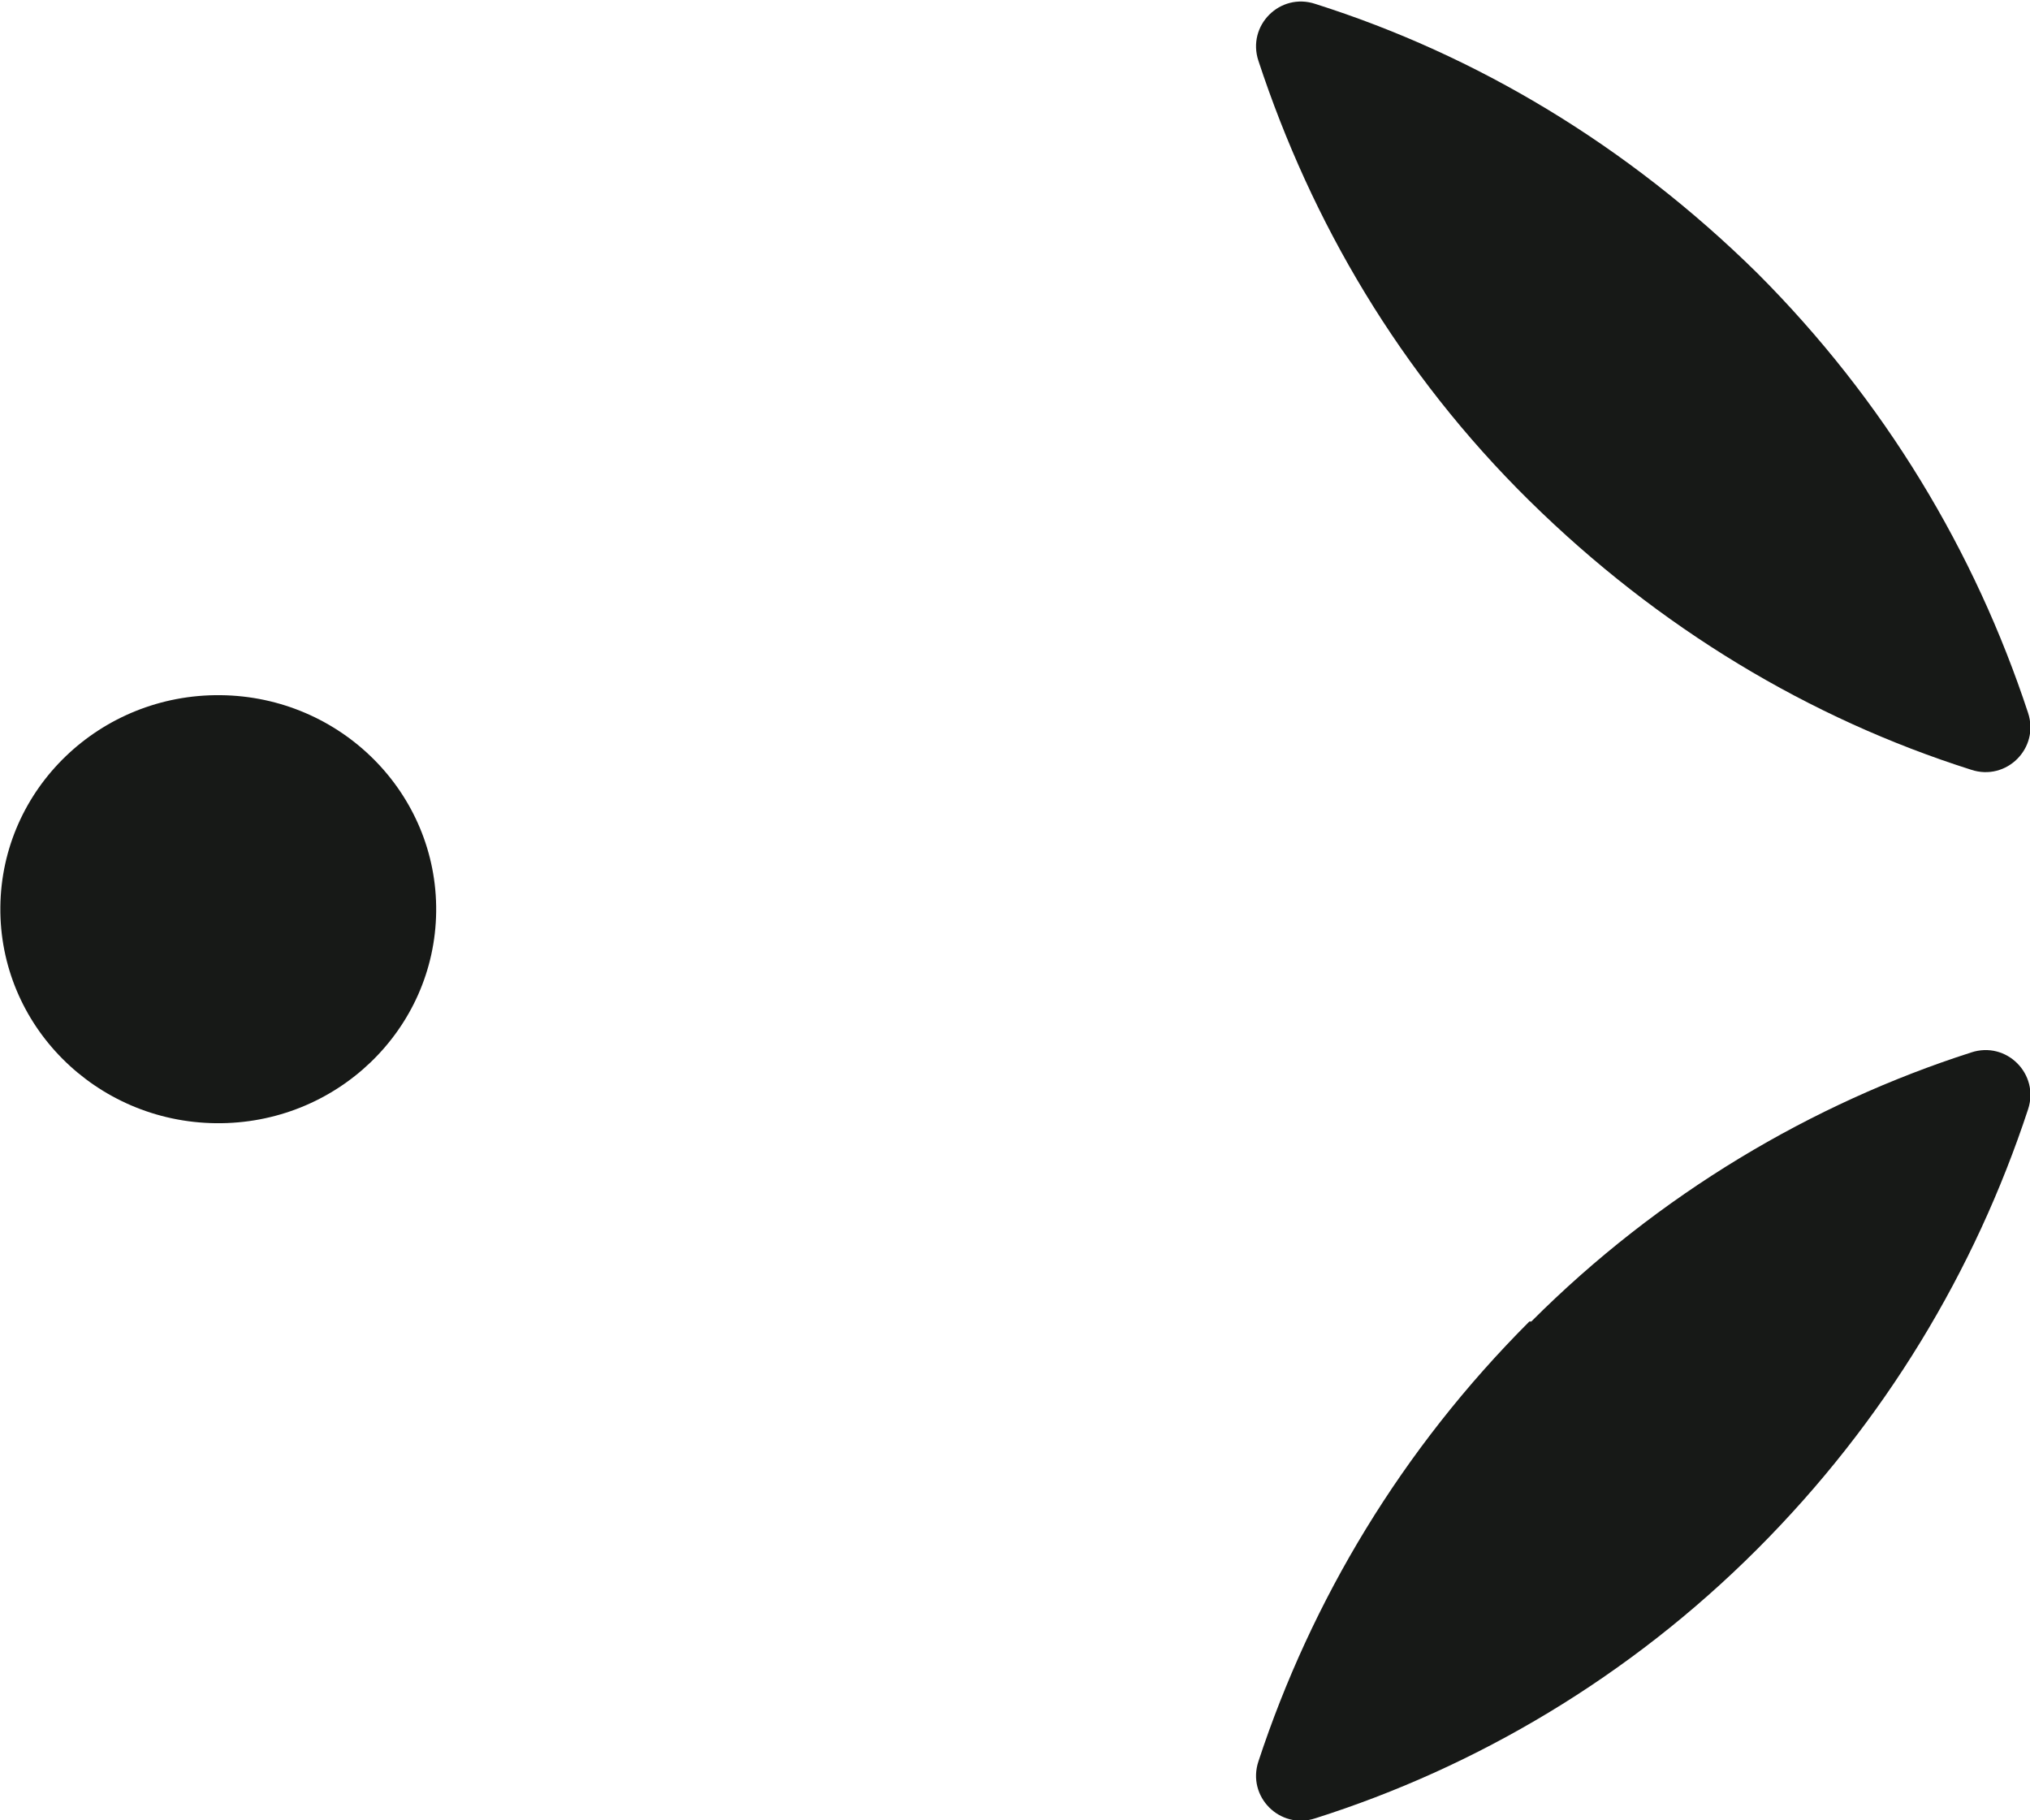
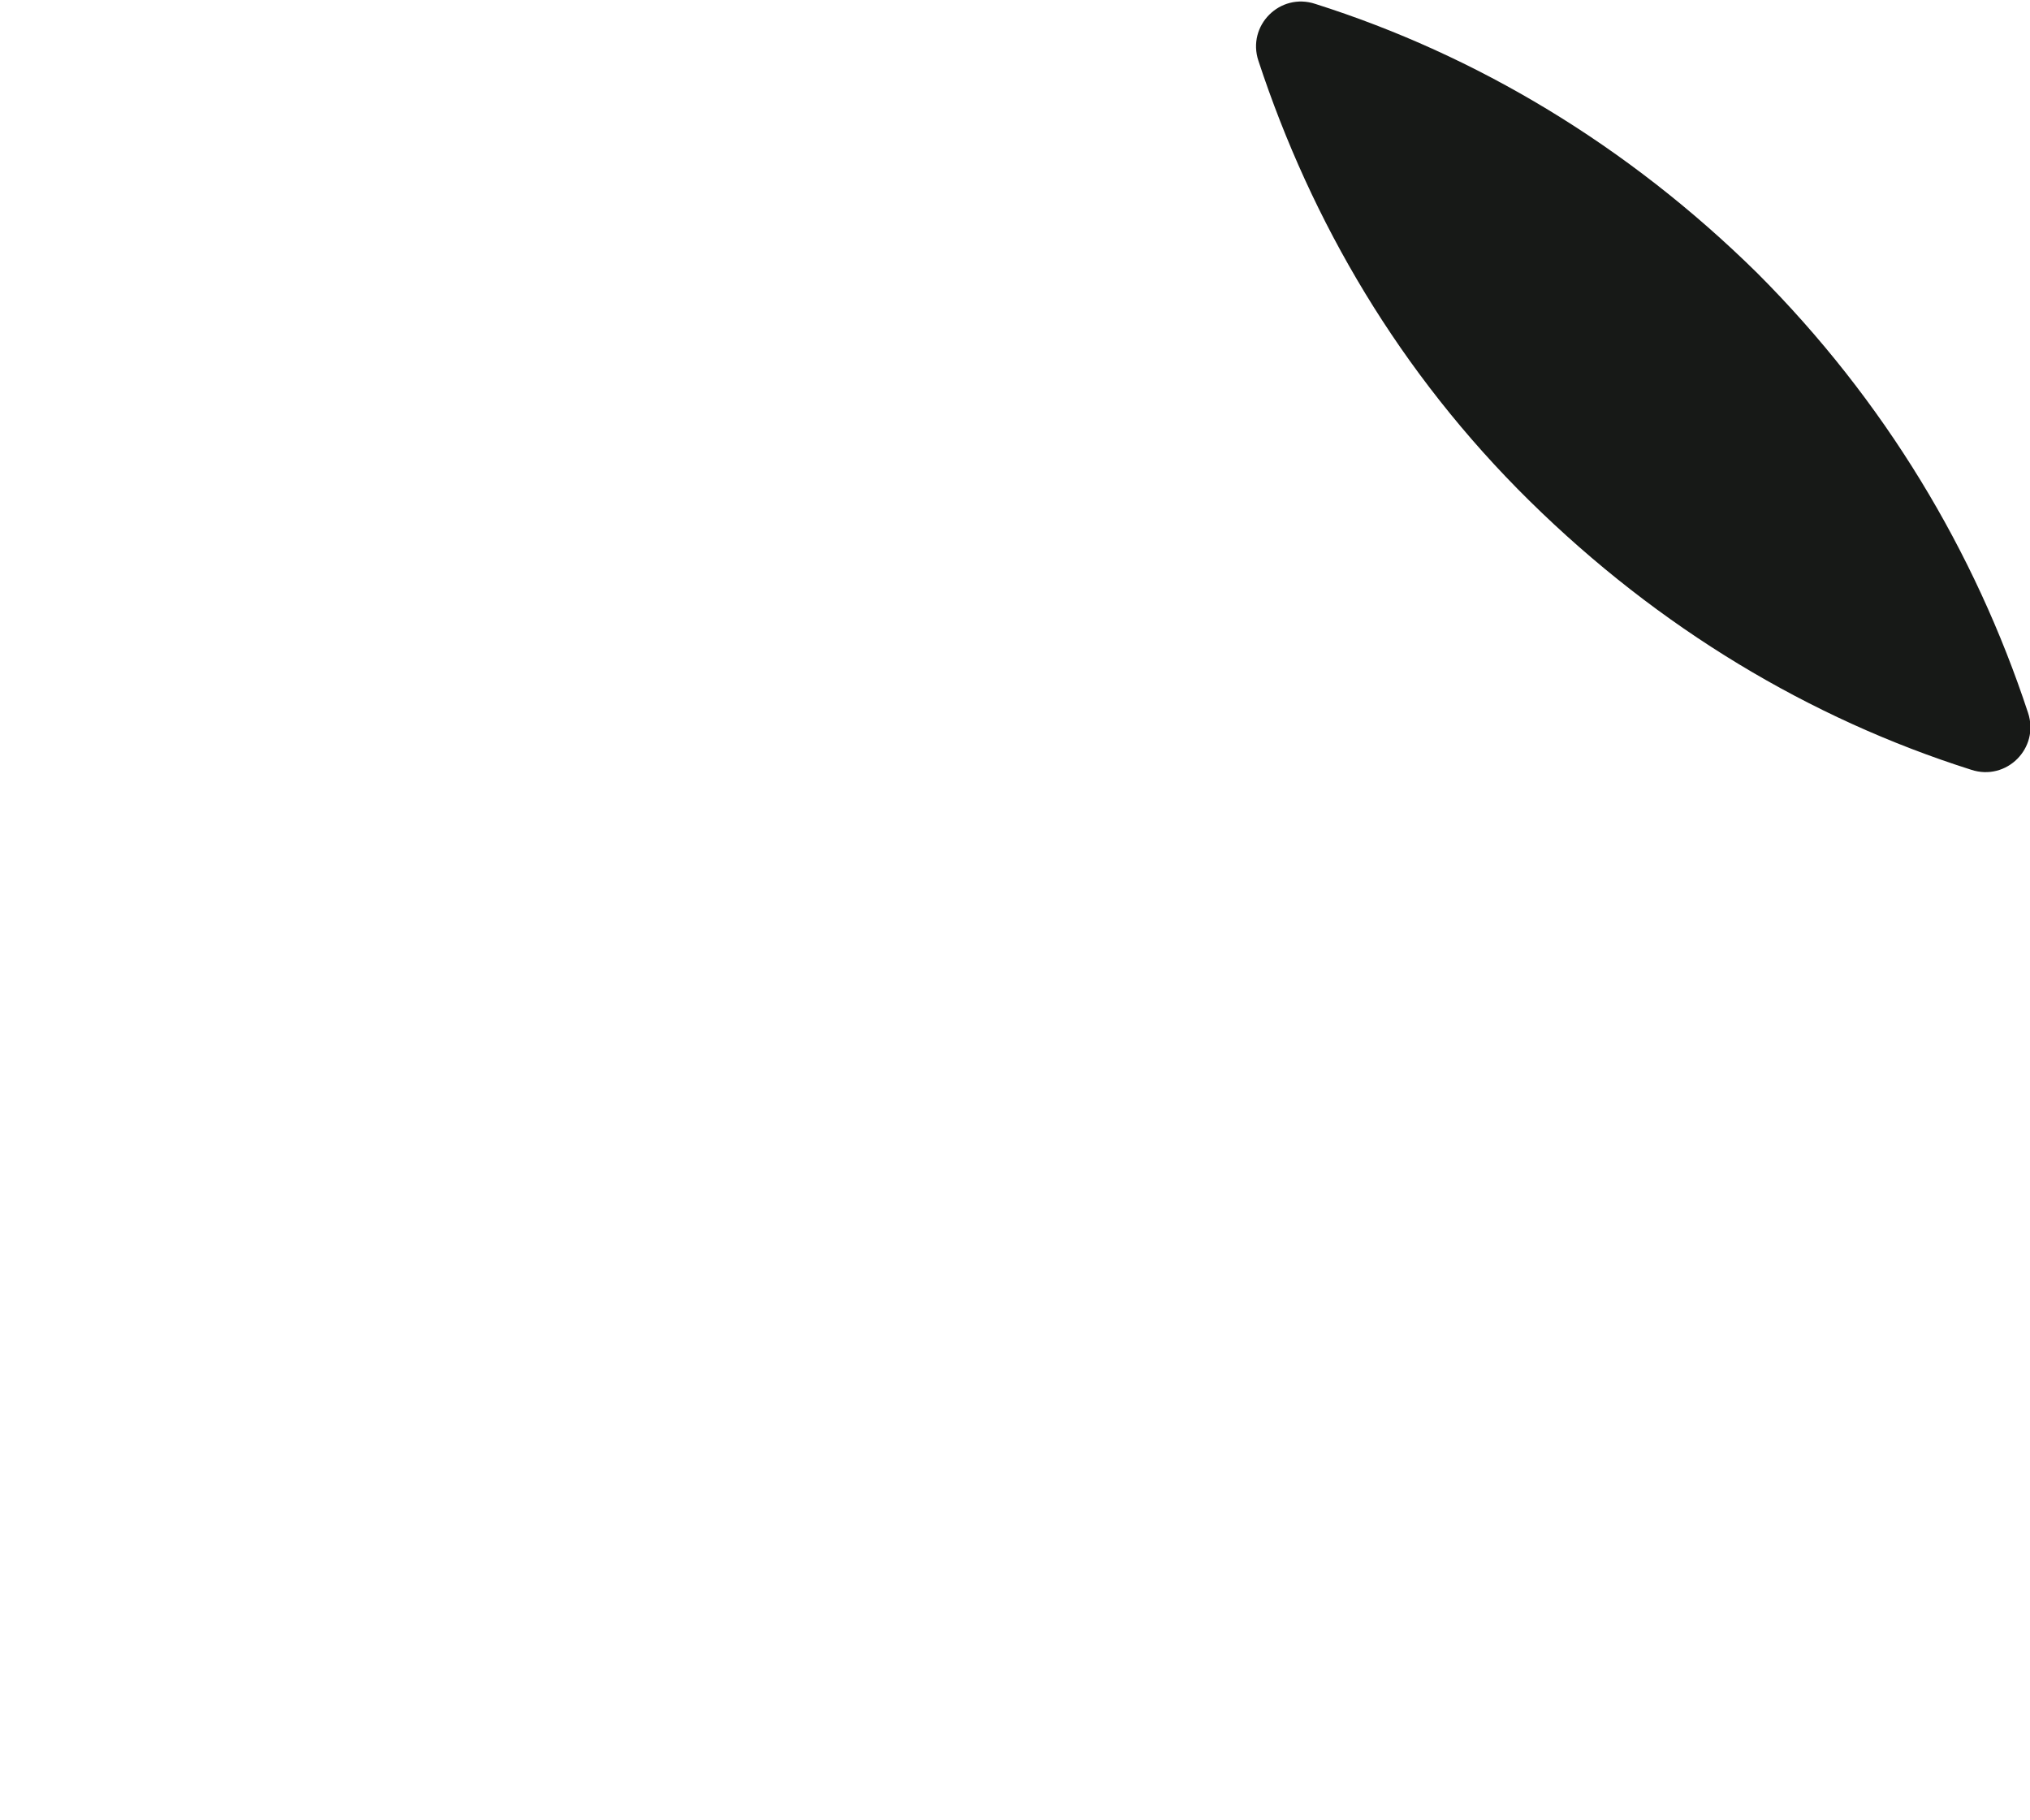
<svg xmlns="http://www.w3.org/2000/svg" viewBox="0 0 10.34 9.27" id="Layer_2">
  <defs>
    <style>.cls-1{fill:#171917;}</style>
  </defs>
  <g id="In_progress">
    <g id="_Radial_Repeat_">
-       <path d="M7.8,6.73c.65-.65,1.43-1.11,2.24-1.37.18-.06.35.11.29.29-.27.82-.73,1.59-1.38,2.24s-1.43,1.11-2.25,1.37c-.18.06-.35-.11-.29-.29.27-.82.73-1.59,1.38-2.24Z" class="cls-1" />
-     </g>
+       </g>
    <g id="_Radial_Repeat_-2">
      <path d="M8.95,1.39c.65.65,1.11,1.42,1.38,2.24.06.18-.11.35-.29.29-.82-.26-1.59-.72-2.25-1.37s-1.11-1.42-1.38-2.24c-.06-.18.11-.35.29-.29.82.26,1.59.72,2.25,1.37Z" class="cls-1" />
    </g>
-     <ellipse transform="translate(-3.54 5.69) rotate(-89.38)" ry="1.11" rx="1.09" cy="4.64" cx="1.11" class="cls-1" />
  </g>
</svg>